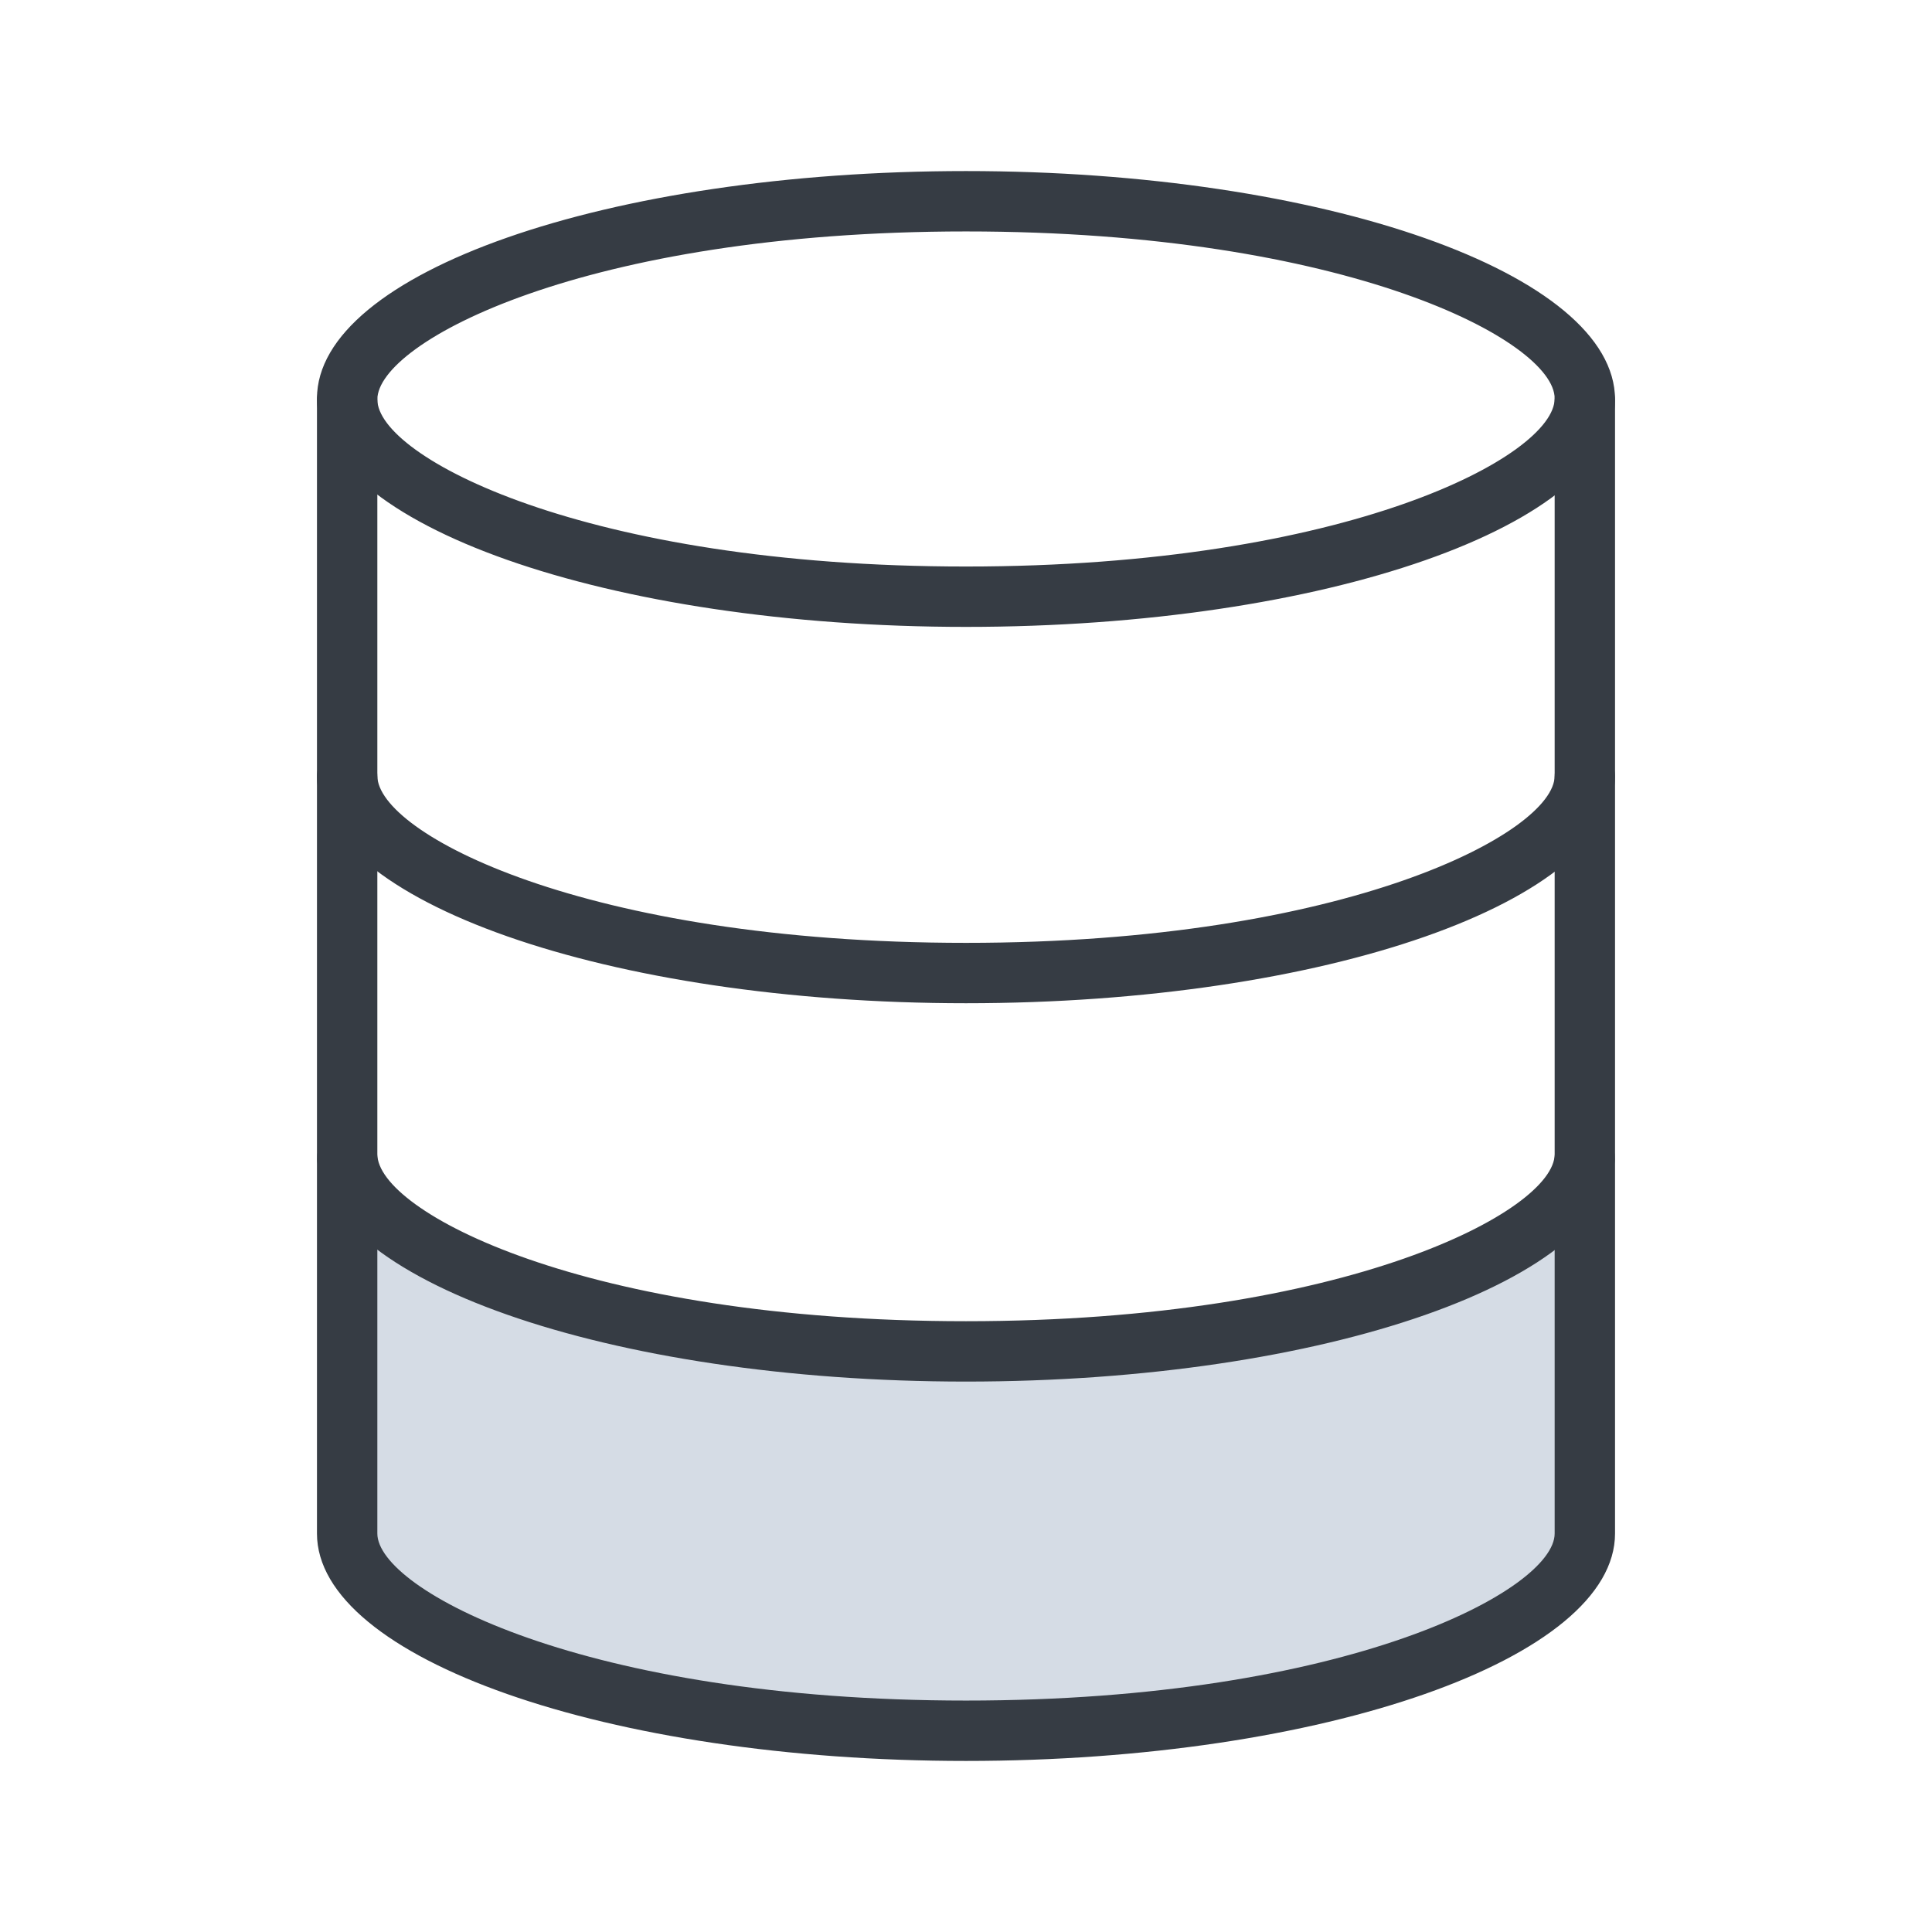
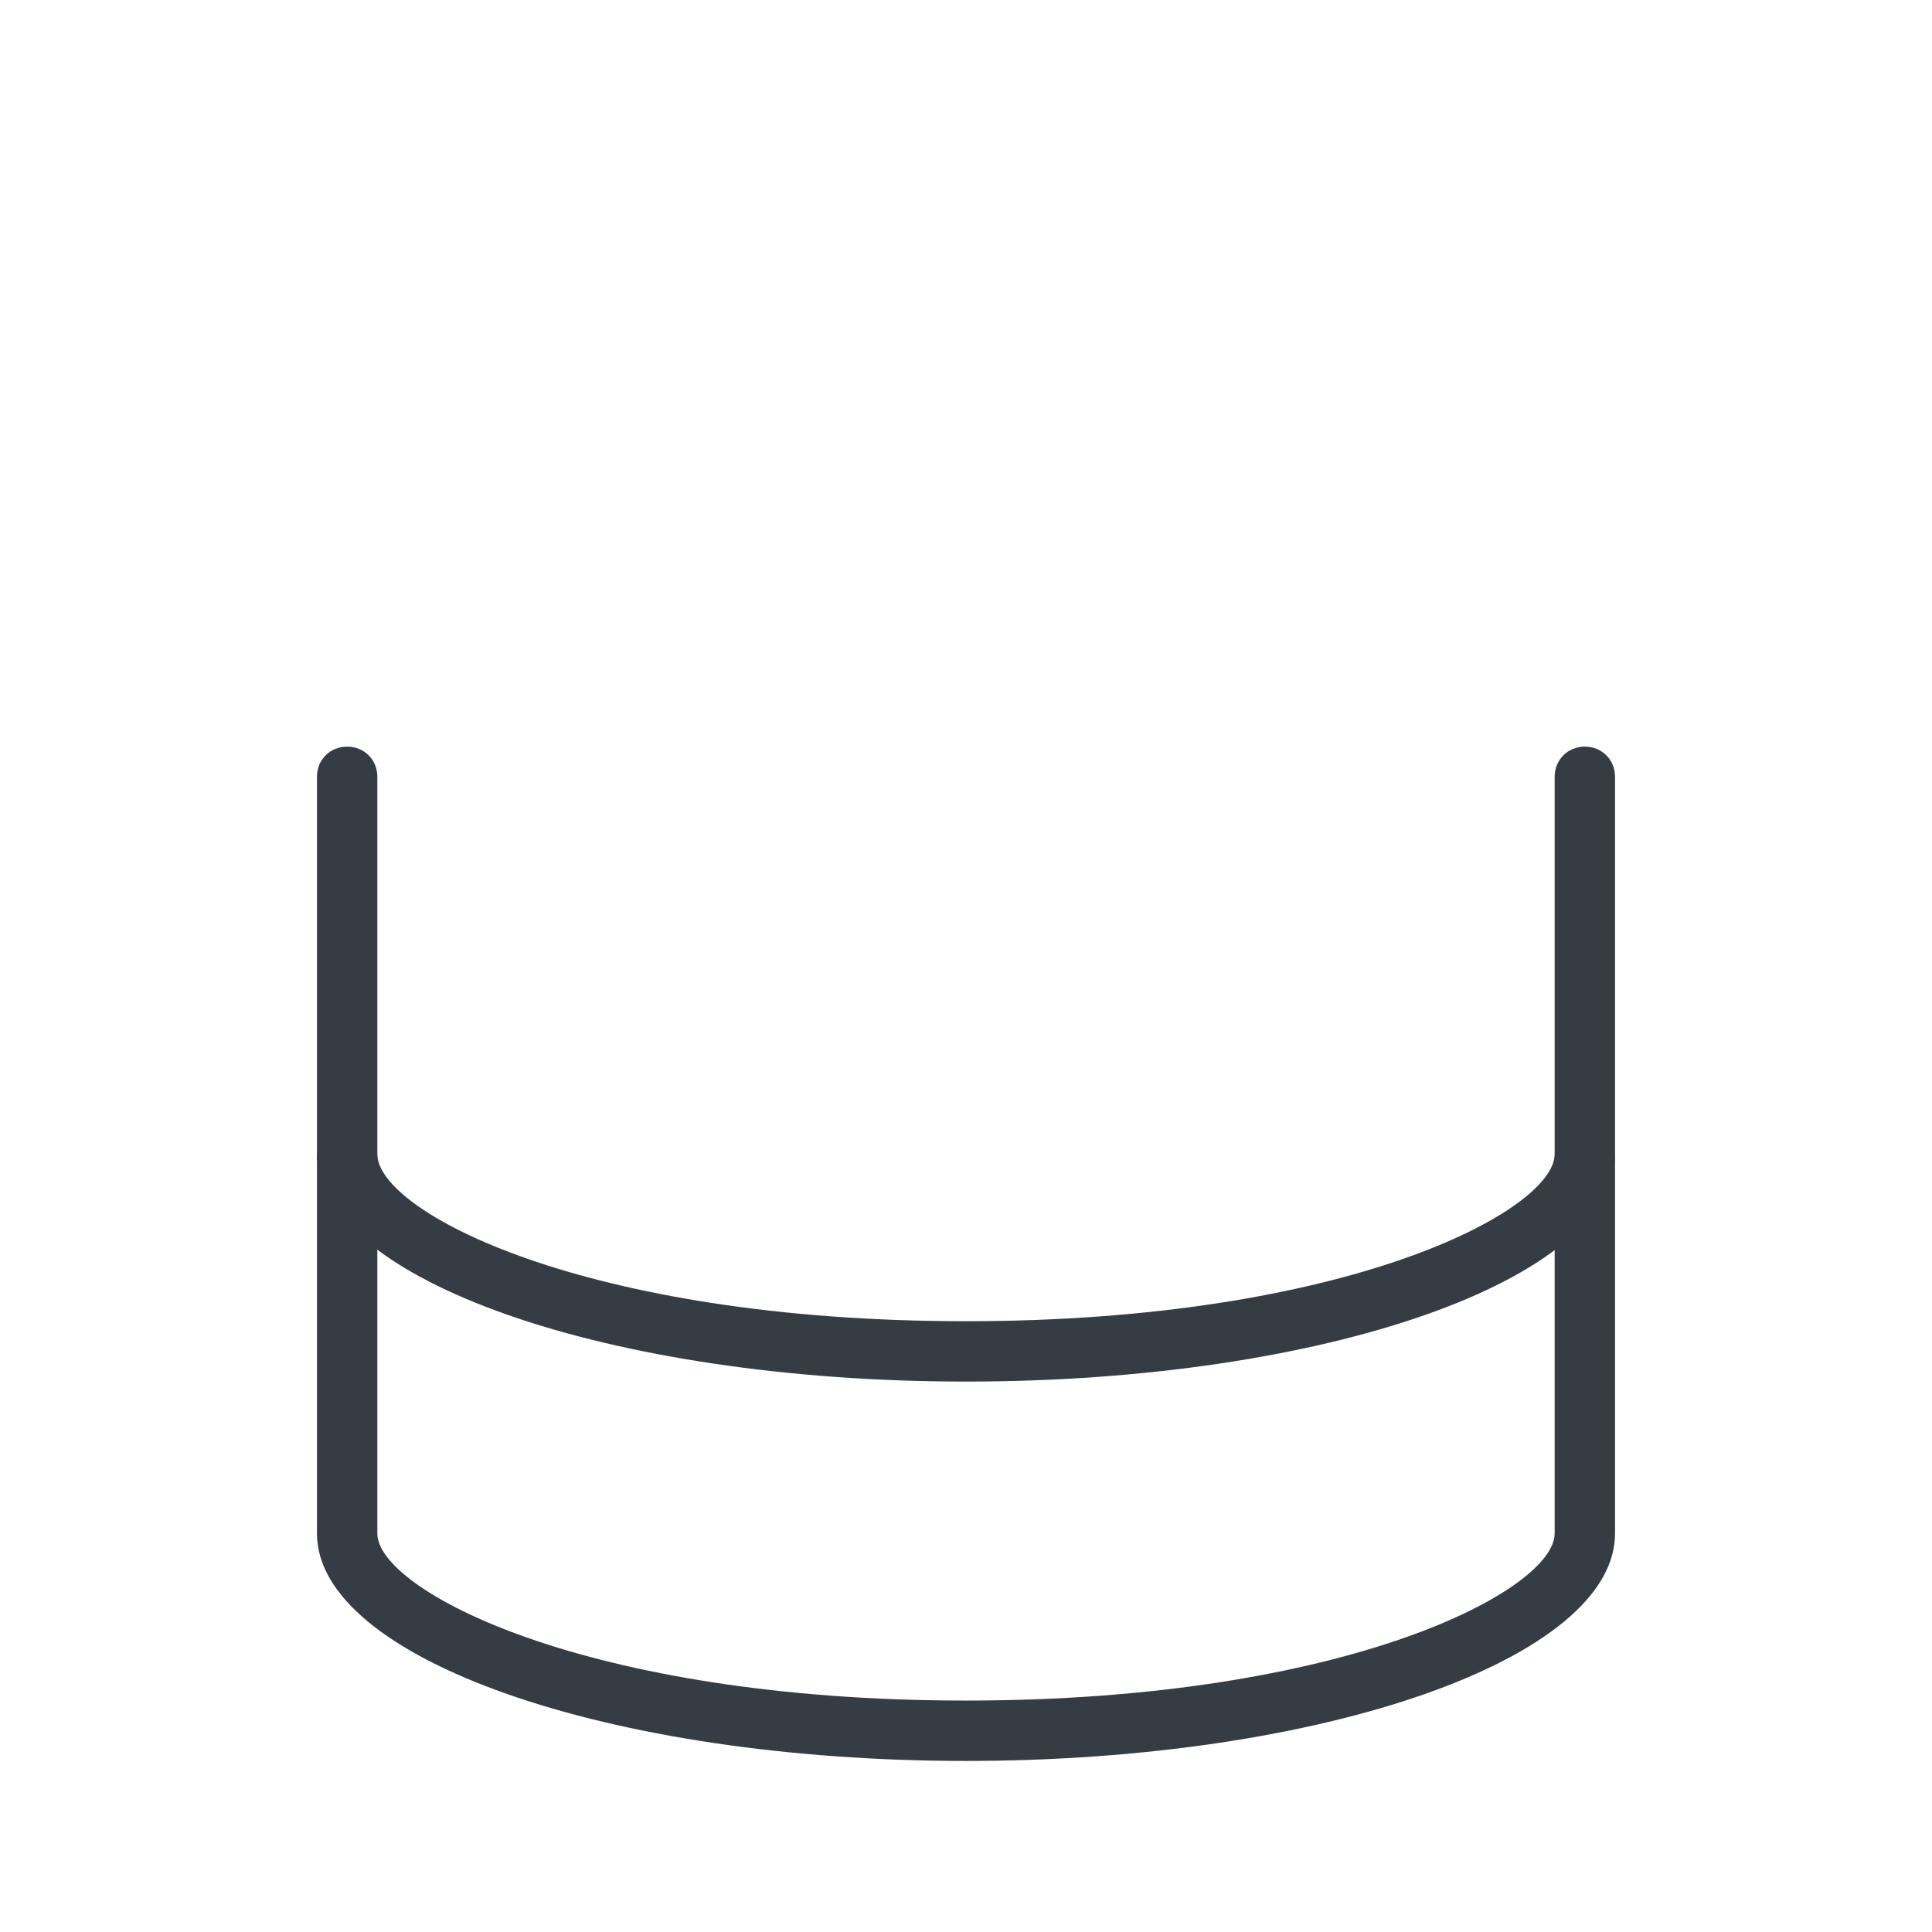
<svg xmlns="http://www.w3.org/2000/svg" width="192" height="192" viewBox="0 0 192 192" fill="none">
-   <path d="M34.5 115.1V152.3C34.5 161.6 59.8 171.9 96 171.9C132.2 171.9 157.5 161.5 157.5 152.3V115.1C157.5 115.1 149.2 134.5 96 134.5C42.8 134.5 34.5 115.1 34.5 115.1Z" fill="#D5DCE5" />
  <path d="M96 175C60.4 175 31.5 164.8 31.5 152.4V115.2C31.5 113.5 32.8 112.2 34.5 112.2C36.2 112.2 37.5 113.5 37.5 115.2V152.4C37.5 158 58.1 169 96 169C133.9 169 154.5 158 154.5 152.4V115.2C154.5 113.5 155.8 112.2 157.5 112.2C159.2 112.2 160.5 113.5 160.5 115.2V152.4C160.5 164.8 131.6 175 96 175Z" fill="#363C44" />
-   <path d="M96 62.3C60.4 62.3 31.5 52.1 31.5 39.6C31.5 27.1 60.4 17 96 17C131.6 17 160.5 27.2 160.5 39.7C160.5 52.2 131.6 62.3 96 62.3ZM96 23C58.1 23 37.5 34 37.5 39.7C37.5 45.4 58.1 56.3 96 56.3C133.9 56.3 154.5 45.3 154.5 39.6C154.5 33.9 133.9 23 96 23Z" fill="#363C44" />
-   <path d="M96 99.7C60.4 99.7 31.5 89.5 31.5 77.1V39.8C31.5 38.1 32.8 36.8 34.5 36.8C36.2 36.8 37.5 38.1 37.5 39.8V77.1C37.5 82.8 58.1 93.7 96 93.7C133.9 93.7 154.5 82.7 154.5 77.1V39.8C154.5 38.1 155.8 36.8 157.5 36.8C159.2 36.8 160.5 38.1 160.5 39.8V77.1C160.5 89.6 131.6 99.7 96 99.7Z" fill="#363C44" />
  <path d="M96 137.3C60.4 137.3 31.5 127.1 31.5 114.7V77.2C31.5 75.5 32.8 74.2 34.5 74.2C36.2 74.2 37.5 75.5 37.5 77.2V114.7C37.5 120.4 58.1 131.3 96 131.3C133.9 131.3 154.5 120.3 154.5 114.7V77.2C154.5 75.5 155.8 74.2 157.5 74.2C159.2 74.2 160.5 75.5 160.5 77.2V114.7C160.5 127.2 131.6 137.3 96 137.3Z" fill="#363C44" />
</svg>